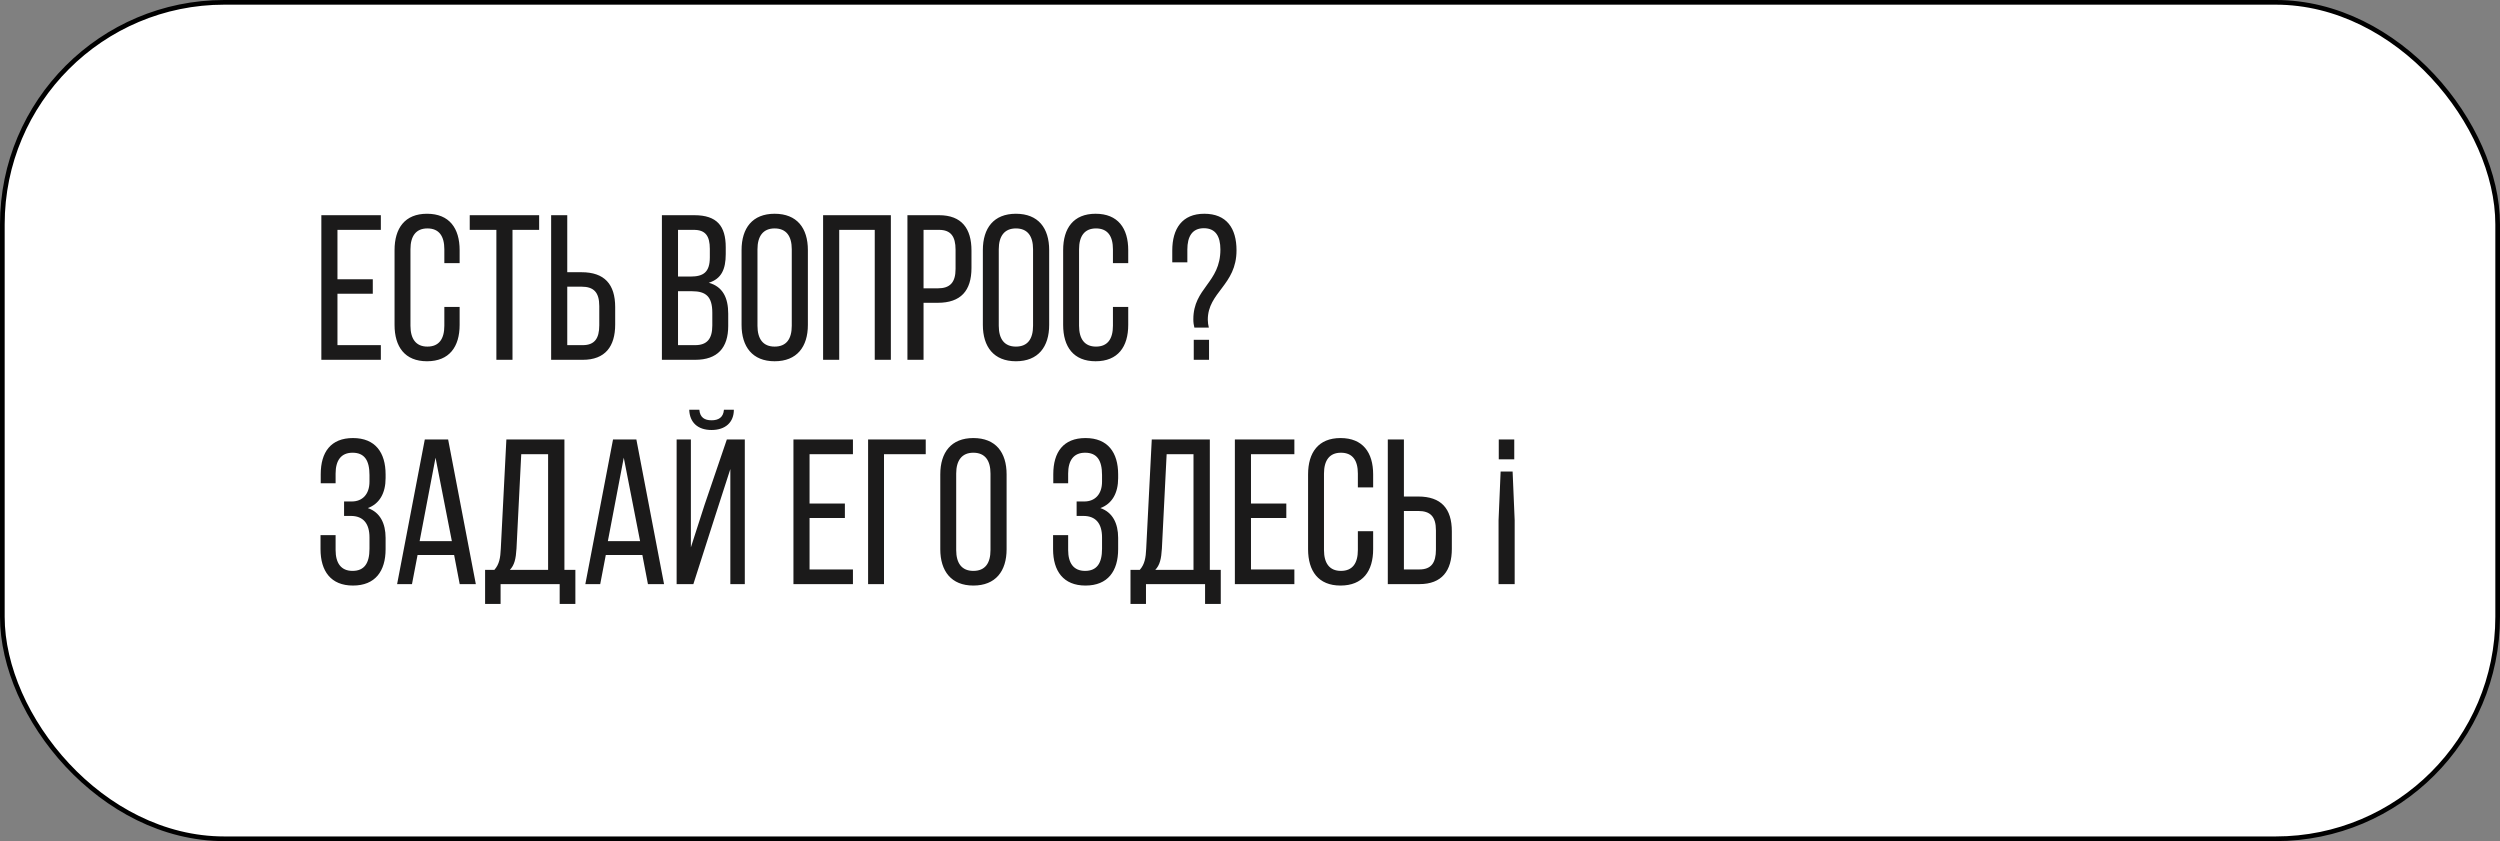
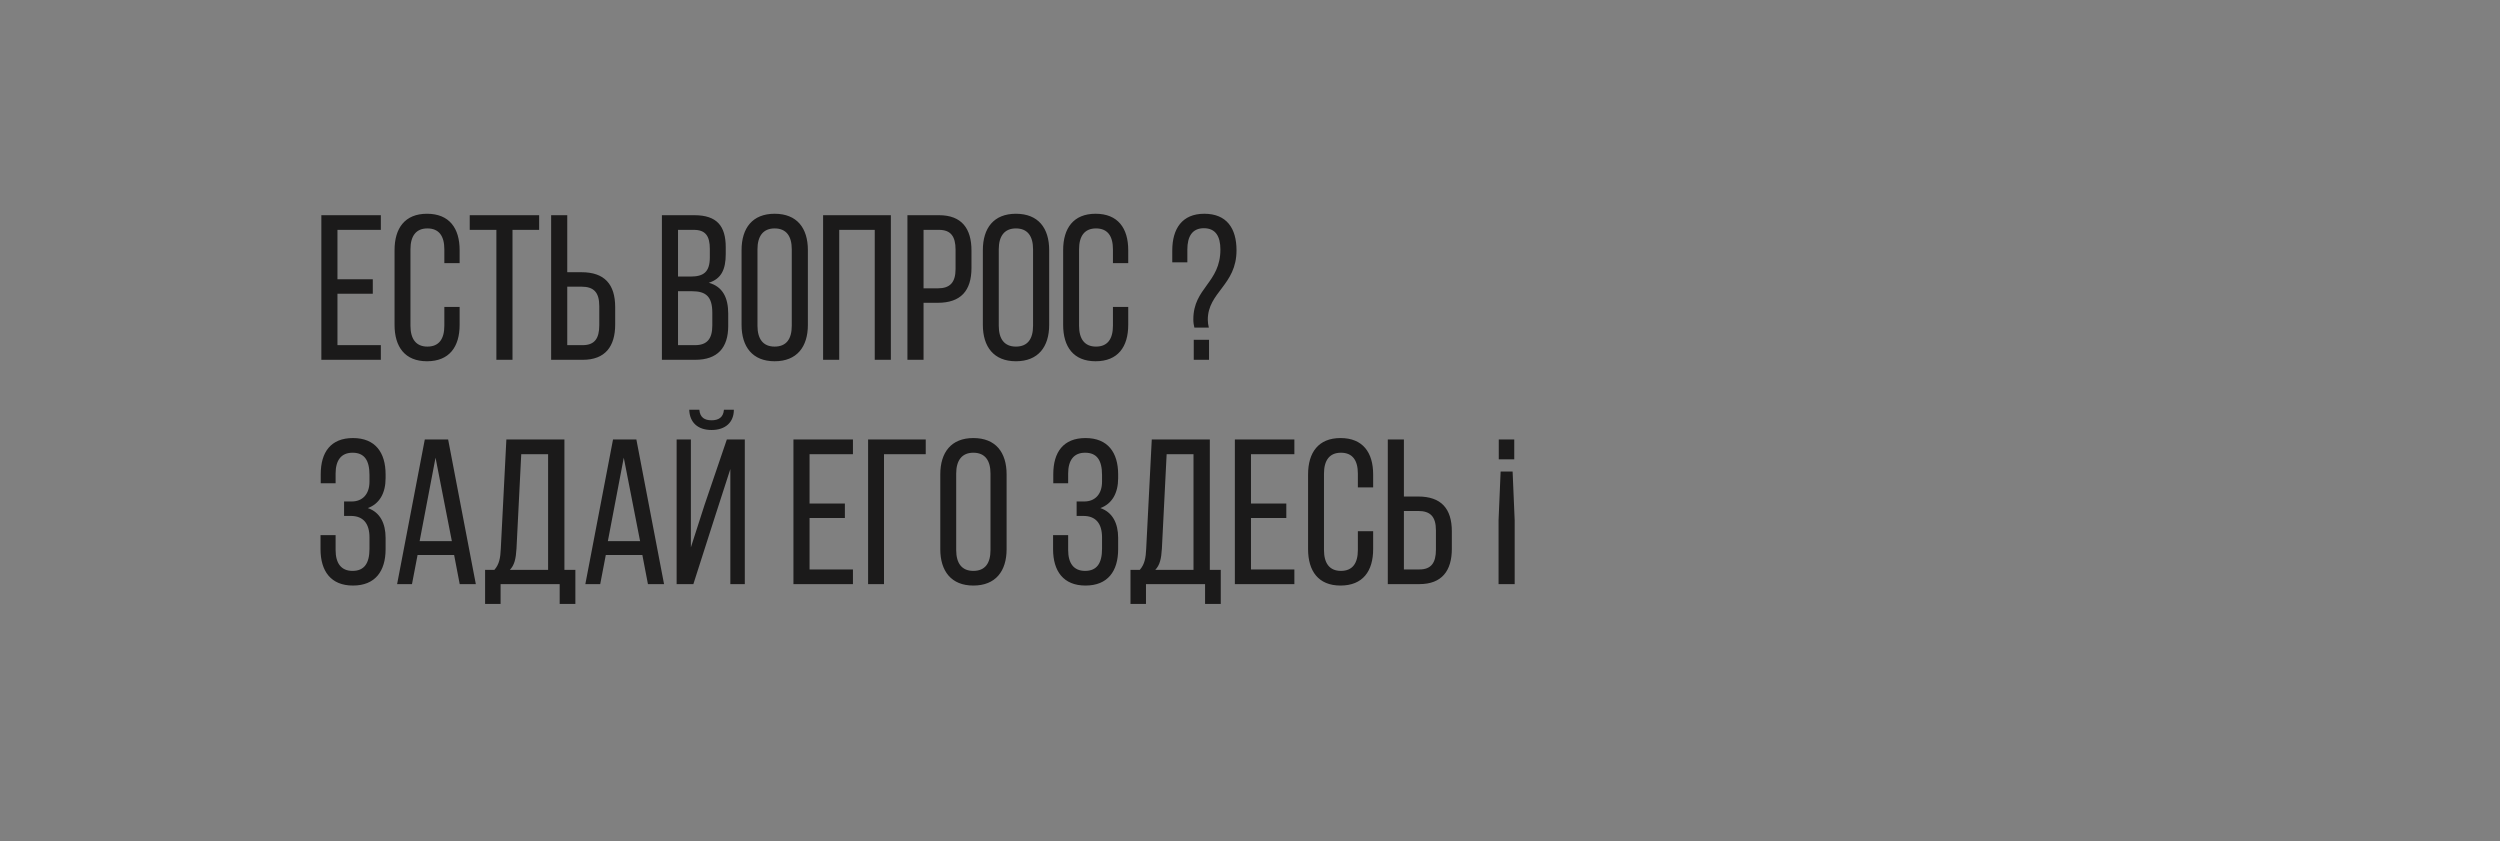
<svg xmlns="http://www.w3.org/2000/svg" width="535" height="180" viewBox="0 0 535 180" fill="none">
  <rect x="0" y="0" width="535" height="180" fill="#808080" stroke="none" />
-   <rect x="0.5" y="0.5" width="534" height="179" rx="47.5" fill="white" stroke="black" />
  <path d="M72.217 59.758H79.777V62.853H72.217V73.861H81.501V77H68.768V46.053H81.501V49.191H72.217V59.758ZM91.376 45.743C96.15 45.743 98.361 48.838 98.361 53.524V56.309H95.089V53.347C95.089 50.562 93.984 48.882 91.464 48.882C88.988 48.882 87.839 50.562 87.839 53.347V69.705C87.839 72.49 88.988 74.171 91.464 74.171C93.984 74.171 95.089 72.49 95.089 69.705V65.682H98.361V69.528C98.361 74.215 96.15 77.309 91.376 77.309C86.645 77.309 84.434 74.215 84.434 69.528V53.524C84.434 48.838 86.645 45.743 91.376 45.743ZM109.674 77H106.225V49.191H100.522V46.053H115.377V49.191H109.674V77ZM121.393 58.255H124.443C129.35 58.255 131.649 60.819 131.649 65.726V69.44C131.649 74.126 129.527 77 124.708 77H117.944V46.053H121.393V58.255ZM121.393 73.861H124.708C127.228 73.861 128.245 72.446 128.245 69.617V65.505C128.245 62.499 127.007 61.349 124.443 61.349H121.393V73.861ZM141.647 46.053H148.588C153.407 46.053 155.308 48.352 155.308 52.905V54.364C155.308 57.636 154.38 59.669 151.683 60.509C154.689 61.349 155.839 63.737 155.839 67.141V69.749C155.839 74.392 153.584 77 148.765 77H141.647V46.053ZM145.095 59.183H147.748C150.489 59.183 151.904 58.299 151.904 55.072V53.259C151.904 50.518 150.975 49.191 148.5 49.191H145.095V59.183ZM145.095 73.861H148.765C151.285 73.861 152.434 72.535 152.434 69.661V66.92C152.434 63.471 151.064 62.322 148.102 62.322H145.095V73.861ZM158.695 69.528V53.524C158.695 48.794 161.038 45.743 165.768 45.743C170.543 45.743 172.886 48.794 172.886 53.524V69.528C172.886 74.215 170.543 77.309 165.768 77.309C161.038 77.309 158.695 74.215 158.695 69.528ZM162.099 53.347V69.705C162.099 72.535 163.293 74.171 165.768 74.171C168.288 74.171 169.438 72.535 169.438 69.705V53.347C169.438 50.562 168.288 48.882 165.768 48.882C163.293 48.882 162.099 50.562 162.099 53.347ZM187.196 49.191H179.592V77H176.143V46.053H190.644V77H187.196V49.191ZM194.19 46.053H200.954C205.818 46.053 207.896 48.926 207.896 53.613V57.326C207.896 62.234 205.597 64.798 200.689 64.798H197.639V77H194.19V46.053ZM197.639 61.703H200.689C203.253 61.703 204.491 60.509 204.491 57.547V53.436C204.491 50.606 203.474 49.191 200.954 49.191H197.639V61.703ZM210.331 69.528V53.524C210.331 48.794 212.674 45.743 217.405 45.743C222.18 45.743 224.523 48.794 224.523 53.524V69.528C224.523 74.215 222.18 77.309 217.405 77.309C212.674 77.309 210.331 74.215 210.331 69.528ZM213.736 53.347V69.705C213.736 72.535 214.929 74.171 217.405 74.171C219.925 74.171 221.074 72.535 221.074 69.705V53.347C221.074 50.562 219.925 48.882 217.405 48.882C214.929 48.882 213.736 50.562 213.736 53.347ZM234.456 45.743C239.231 45.743 241.441 48.838 241.441 53.524V56.309H238.169V53.347C238.169 50.562 237.064 48.882 234.544 48.882C232.068 48.882 230.919 50.562 230.919 53.347V69.705C230.919 72.49 232.068 74.171 234.544 74.171C237.064 74.171 238.169 72.49 238.169 69.705V65.682H241.441V69.528C241.441 74.215 239.231 77.309 234.456 77.309C229.725 77.309 227.515 74.215 227.515 69.528V53.524C227.515 48.838 229.725 45.743 234.456 45.743ZM257.718 45.743C262.492 45.743 264.614 48.838 264.614 53.568C264.614 61.04 258.469 62.499 258.469 68.423C258.469 68.998 258.558 69.573 258.69 70.103H255.595C255.463 69.573 255.374 69.042 255.374 68.335C255.374 61.571 261.166 60.554 261.166 53.392C261.166 50.606 260.149 48.838 257.629 48.838C255.109 48.838 254.092 50.65 254.092 53.392V56.133H250.865V53.613C250.865 48.926 252.987 45.743 257.718 45.743ZM255.463 72.712H258.734V77H255.463V72.712ZM75.533 93.743C80.307 93.743 82.518 96.838 82.518 101.524V102.32C82.518 105.503 81.236 107.802 78.716 108.73C81.324 109.615 82.518 112.002 82.518 115.097V117.528C82.518 122.215 80.307 125.309 75.533 125.309C70.802 125.309 68.592 122.215 68.592 117.528V114.522H71.819V117.705C71.819 120.491 72.968 122.171 75.444 122.171C77.964 122.171 79.07 120.535 79.07 117.44V115.008C79.07 112.002 77.699 110.41 75.091 110.41H73.632V107.316H75.267C77.566 107.316 79.07 105.768 79.07 103.072V101.657C79.07 98.474 77.964 96.882 75.444 96.882C72.968 96.882 71.819 98.562 71.819 101.347V103.425H68.636V101.48C68.636 96.749 70.802 93.743 75.533 93.743ZM97.183 118.766H89.358L88.165 125H84.981L90.906 94.052H95.901L101.826 125H98.377L97.183 118.766ZM93.204 97.943L89.8 115.804H96.697L93.204 97.943ZM123.13 129.244H119.77V125H107.125V129.244H103.81V121.949H105.799C106.86 120.756 107.081 119.341 107.17 117.44L108.363 94.052H120.786V121.949H123.13V129.244ZM111.546 97.192L110.53 117.396C110.397 119.606 110.087 120.933 109.115 121.949H117.294V97.192H111.546ZM137.465 118.766H129.64L128.446 125H125.263L131.187 94.052H136.183L142.107 125H138.659L137.465 118.766ZM133.486 97.943L130.082 115.804H136.979L133.486 97.943ZM154.923 87.686H157.045C157.045 90.383 155.232 92.019 152.27 92.019C149.308 92.019 147.584 90.383 147.496 87.686H149.662C149.794 89.366 150.811 89.941 152.27 89.941C153.729 89.941 154.79 89.366 154.923 87.686ZM156.293 100.375L153.066 110.366L148.38 125H144.799V94.052H147.849V117.131L150.767 108.067L155.542 94.052H159.388V125H156.293V100.375ZM173.245 107.758H180.805V110.853H173.245V121.861H182.529V125H169.797V94.052H182.529V97.192H173.245V107.758ZM198.107 97.192H189.176V125H185.772V94.052H198.107V97.192ZM201.221 117.528V101.524C201.221 96.794 203.565 93.743 208.295 93.743C213.07 93.743 215.413 96.794 215.413 101.524V117.528C215.413 122.215 213.07 125.309 208.295 125.309C203.565 125.309 201.221 122.215 201.221 117.528ZM204.626 101.347V117.705C204.626 120.535 205.819 122.171 208.295 122.171C210.815 122.171 211.965 120.535 211.965 117.705V101.347C211.965 98.562 210.815 96.882 208.295 96.882C205.819 96.882 204.626 98.562 204.626 101.347ZM232.299 93.743C237.074 93.743 239.284 96.838 239.284 101.524V102.32C239.284 105.503 238.002 107.802 235.482 108.73C238.091 109.615 239.284 112.002 239.284 115.097V117.528C239.284 122.215 237.074 125.309 232.299 125.309C227.569 125.309 225.358 122.215 225.358 117.528V114.522H228.585V117.705C228.585 120.491 229.735 122.171 232.211 122.171C234.731 122.171 235.836 120.535 235.836 117.44V115.008C235.836 112.002 234.465 110.41 231.857 110.41H230.398V107.316H232.034C234.333 107.316 235.836 105.768 235.836 103.072V101.657C235.836 98.474 234.731 96.882 232.211 96.882C229.735 96.882 228.585 98.562 228.585 101.347V103.425H225.402V101.48C225.402 96.749 227.569 93.743 232.299 93.743ZM261.245 129.244H257.885V125H245.24V129.244H241.925V121.949H243.914C244.975 120.756 245.196 119.341 245.285 117.44L246.478 94.052H258.902V121.949H261.245V129.244ZM249.662 97.192L248.645 117.396C248.512 119.606 248.203 120.933 247.23 121.949H255.409V97.192H249.662ZM267.711 107.758H275.271V110.853H267.711V121.861H276.995V125H264.262V94.052H276.995V97.192H267.711V107.758ZM286.87 93.743C291.644 93.743 293.855 96.838 293.855 101.524V104.309H290.583V101.347C290.583 98.562 289.478 96.882 286.958 96.882C284.482 96.882 283.333 98.562 283.333 101.347V117.705C283.333 120.491 284.482 122.171 286.958 122.171C289.478 122.171 290.583 120.491 290.583 117.705V113.682H293.855V117.528C293.855 122.215 291.644 125.309 286.87 125.309C282.139 125.309 279.929 122.215 279.929 117.528V101.524C279.929 96.838 282.139 93.743 286.87 93.743ZM300.437 106.255H303.488C308.395 106.255 310.694 108.819 310.694 113.726V117.44C310.694 122.126 308.572 125 303.753 125H296.989V94.052H300.437V106.255ZM300.437 121.861H303.753C306.273 121.861 307.29 120.446 307.29 117.617V113.505C307.29 110.499 306.052 109.349 303.488 109.349H300.437V121.861ZM320.736 94.052H324.051V98.297H320.736V94.052ZM320.691 125V111.339L321.134 100.905H323.698L324.14 111.339V125H320.691Z" fill="#1B1A1A" />
</svg>